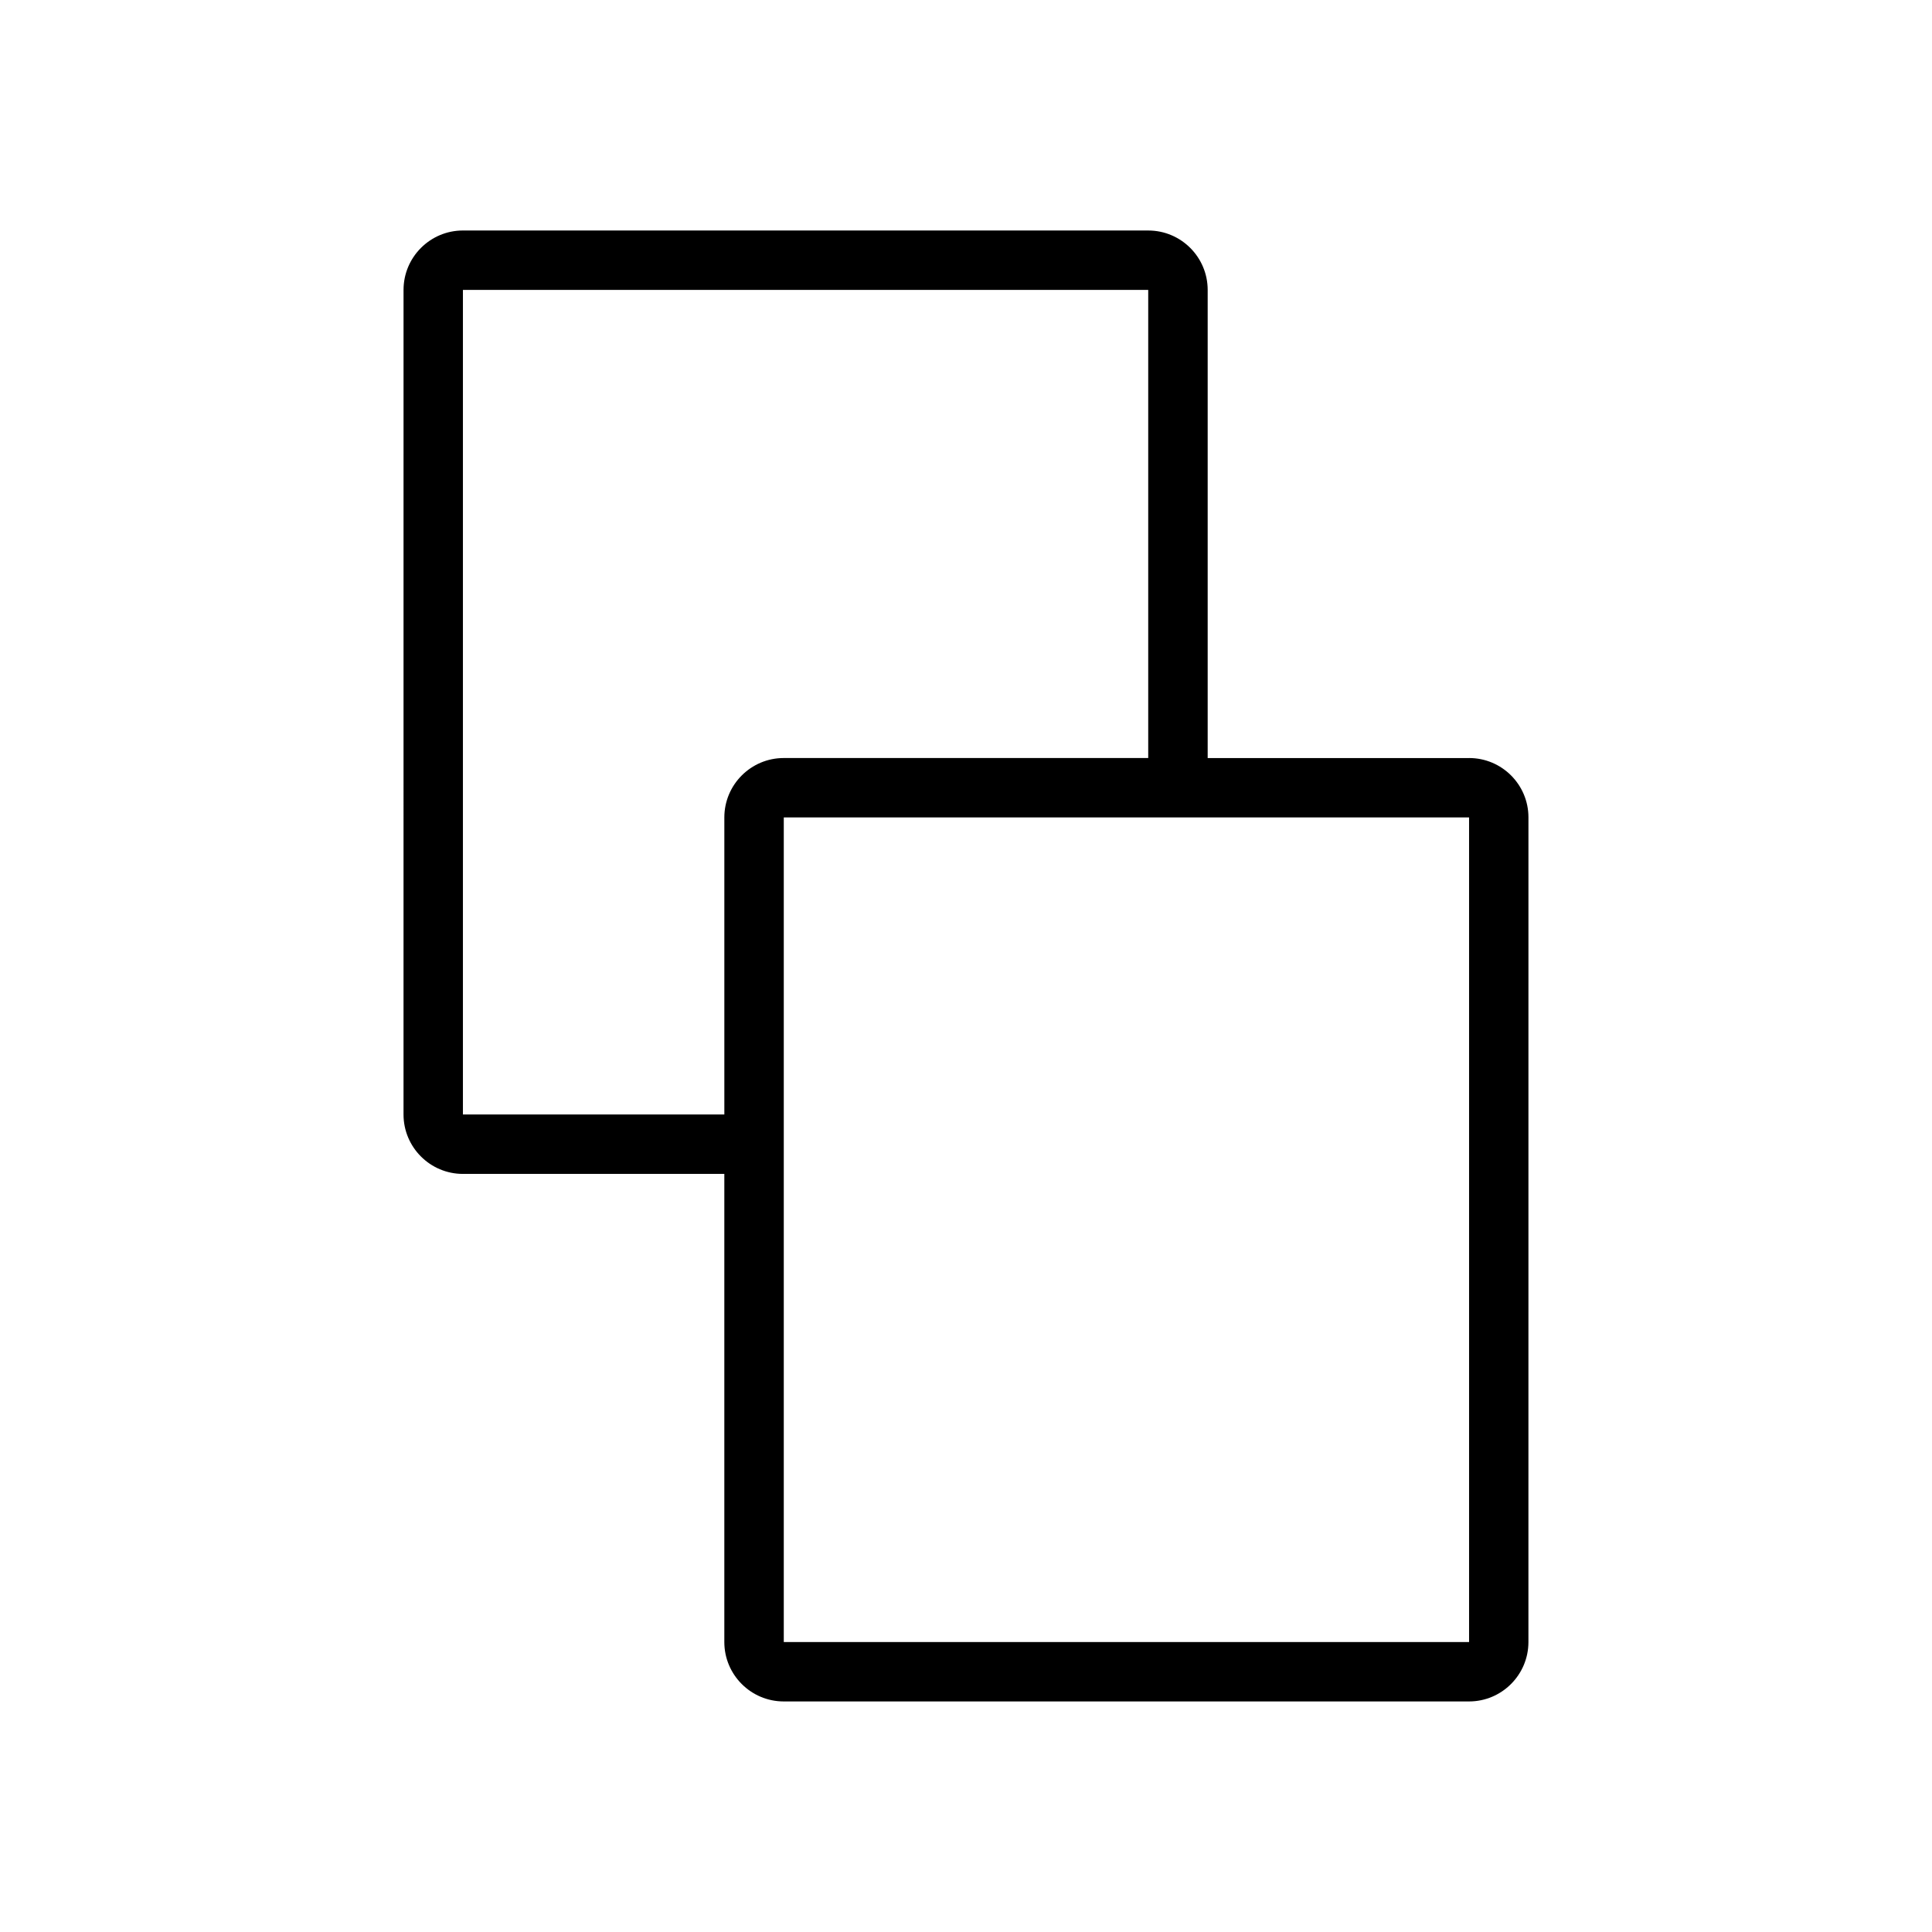
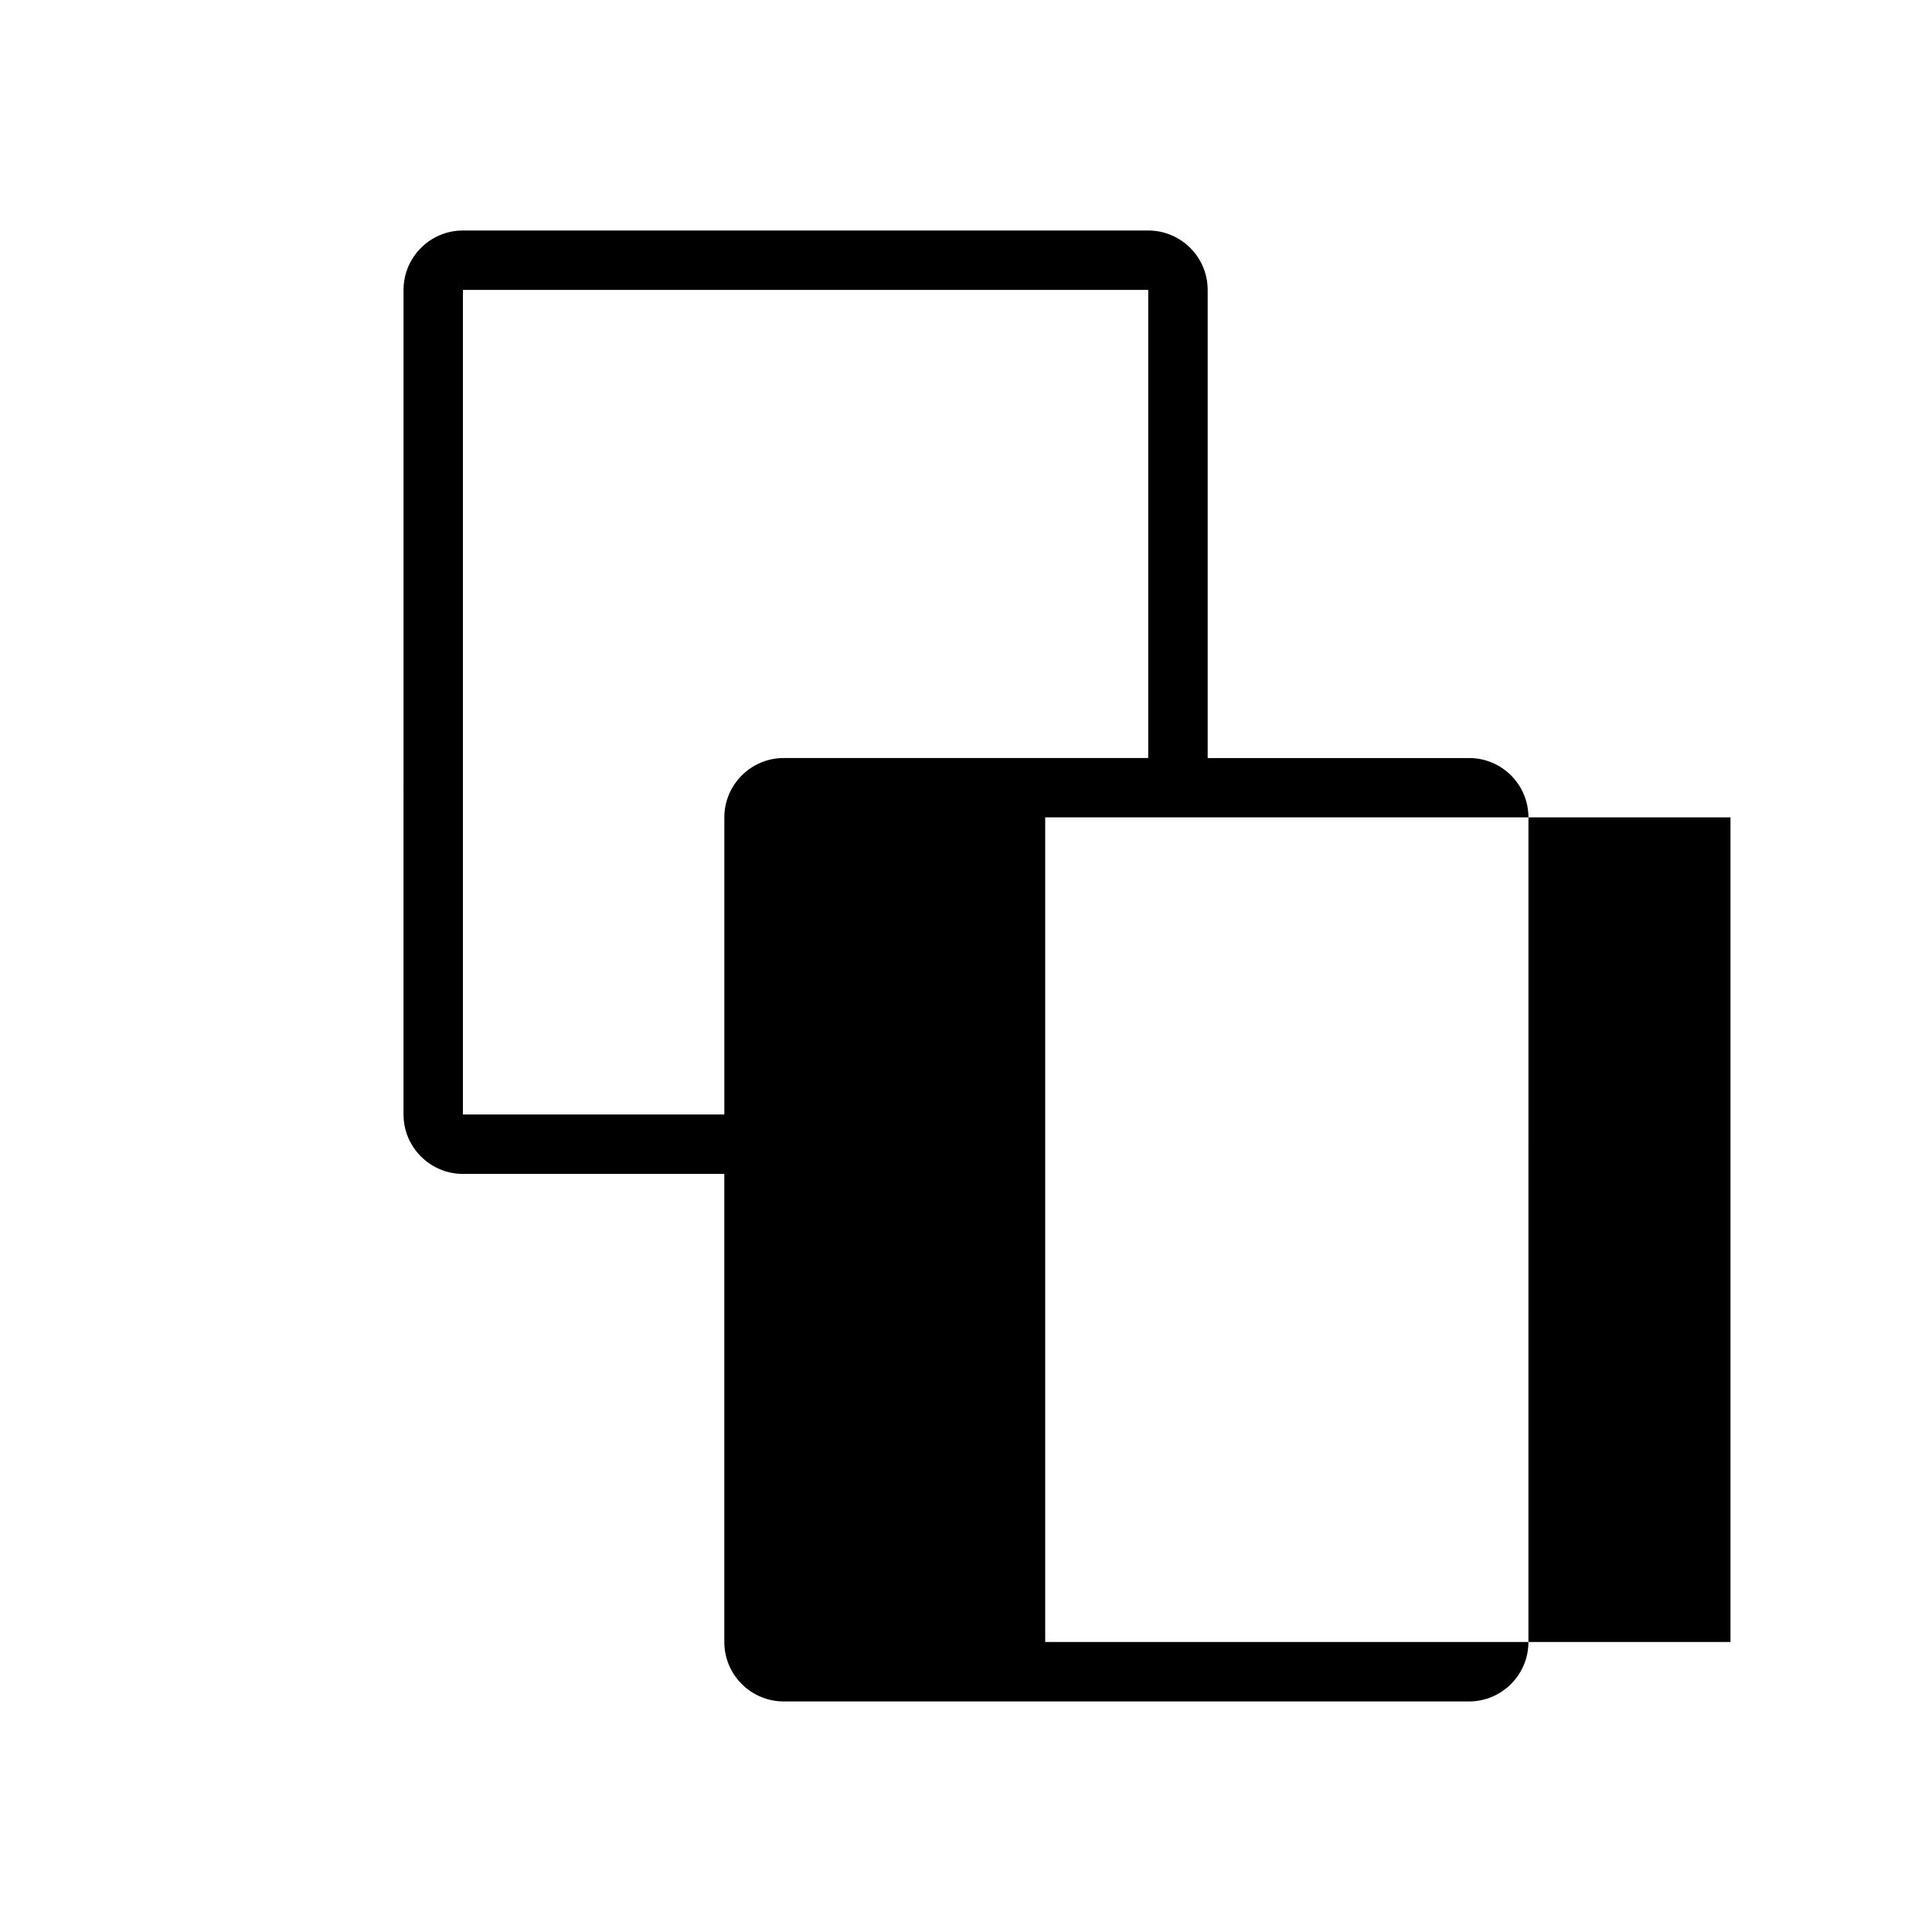
<svg xmlns="http://www.w3.org/2000/svg" fill="#000000" width="800px" height="800px" version="1.1" viewBox="144 144 512 512">
-   <path d="m533.32 344.89h-69.273v-124.06c0-8.676-7.055-15.742-15.742-15.742l-181.62-0.004c-8.691 0-15.742 7.07-15.742 15.742l-0.004 218.53c0 8.676 7.055 15.742 15.742 15.742h69.273v124.06c0 8.676 7.055 15.742 15.742 15.742h181.61c8.691 0 15.742-7.07 15.742-15.742l0.004-218.53c0.016-8.672-7.035-15.742-15.727-15.742zm-266.64 94.465v-218.53h181.61v124.06h-96.59c-8.691 0-15.742 7.07-15.742 15.742v78.719zm266.64 139.8h-181.61v-218.53h181.61z" />
+   <path d="m533.32 344.89h-69.273v-124.06c0-8.676-7.055-15.742-15.742-15.742l-181.62-0.004c-8.691 0-15.742 7.07-15.742 15.742l-0.004 218.53c0 8.676 7.055 15.742 15.742 15.742h69.273v124.06c0 8.676 7.055 15.742 15.742 15.742h181.61c8.691 0 15.742-7.07 15.742-15.742l0.004-218.53c0.016-8.672-7.035-15.742-15.727-15.742zm-266.64 94.465v-218.53h181.61v124.06h-96.59c-8.691 0-15.742 7.07-15.742 15.742v78.719m266.64 139.8h-181.61v-218.53h181.61z" />
</svg>